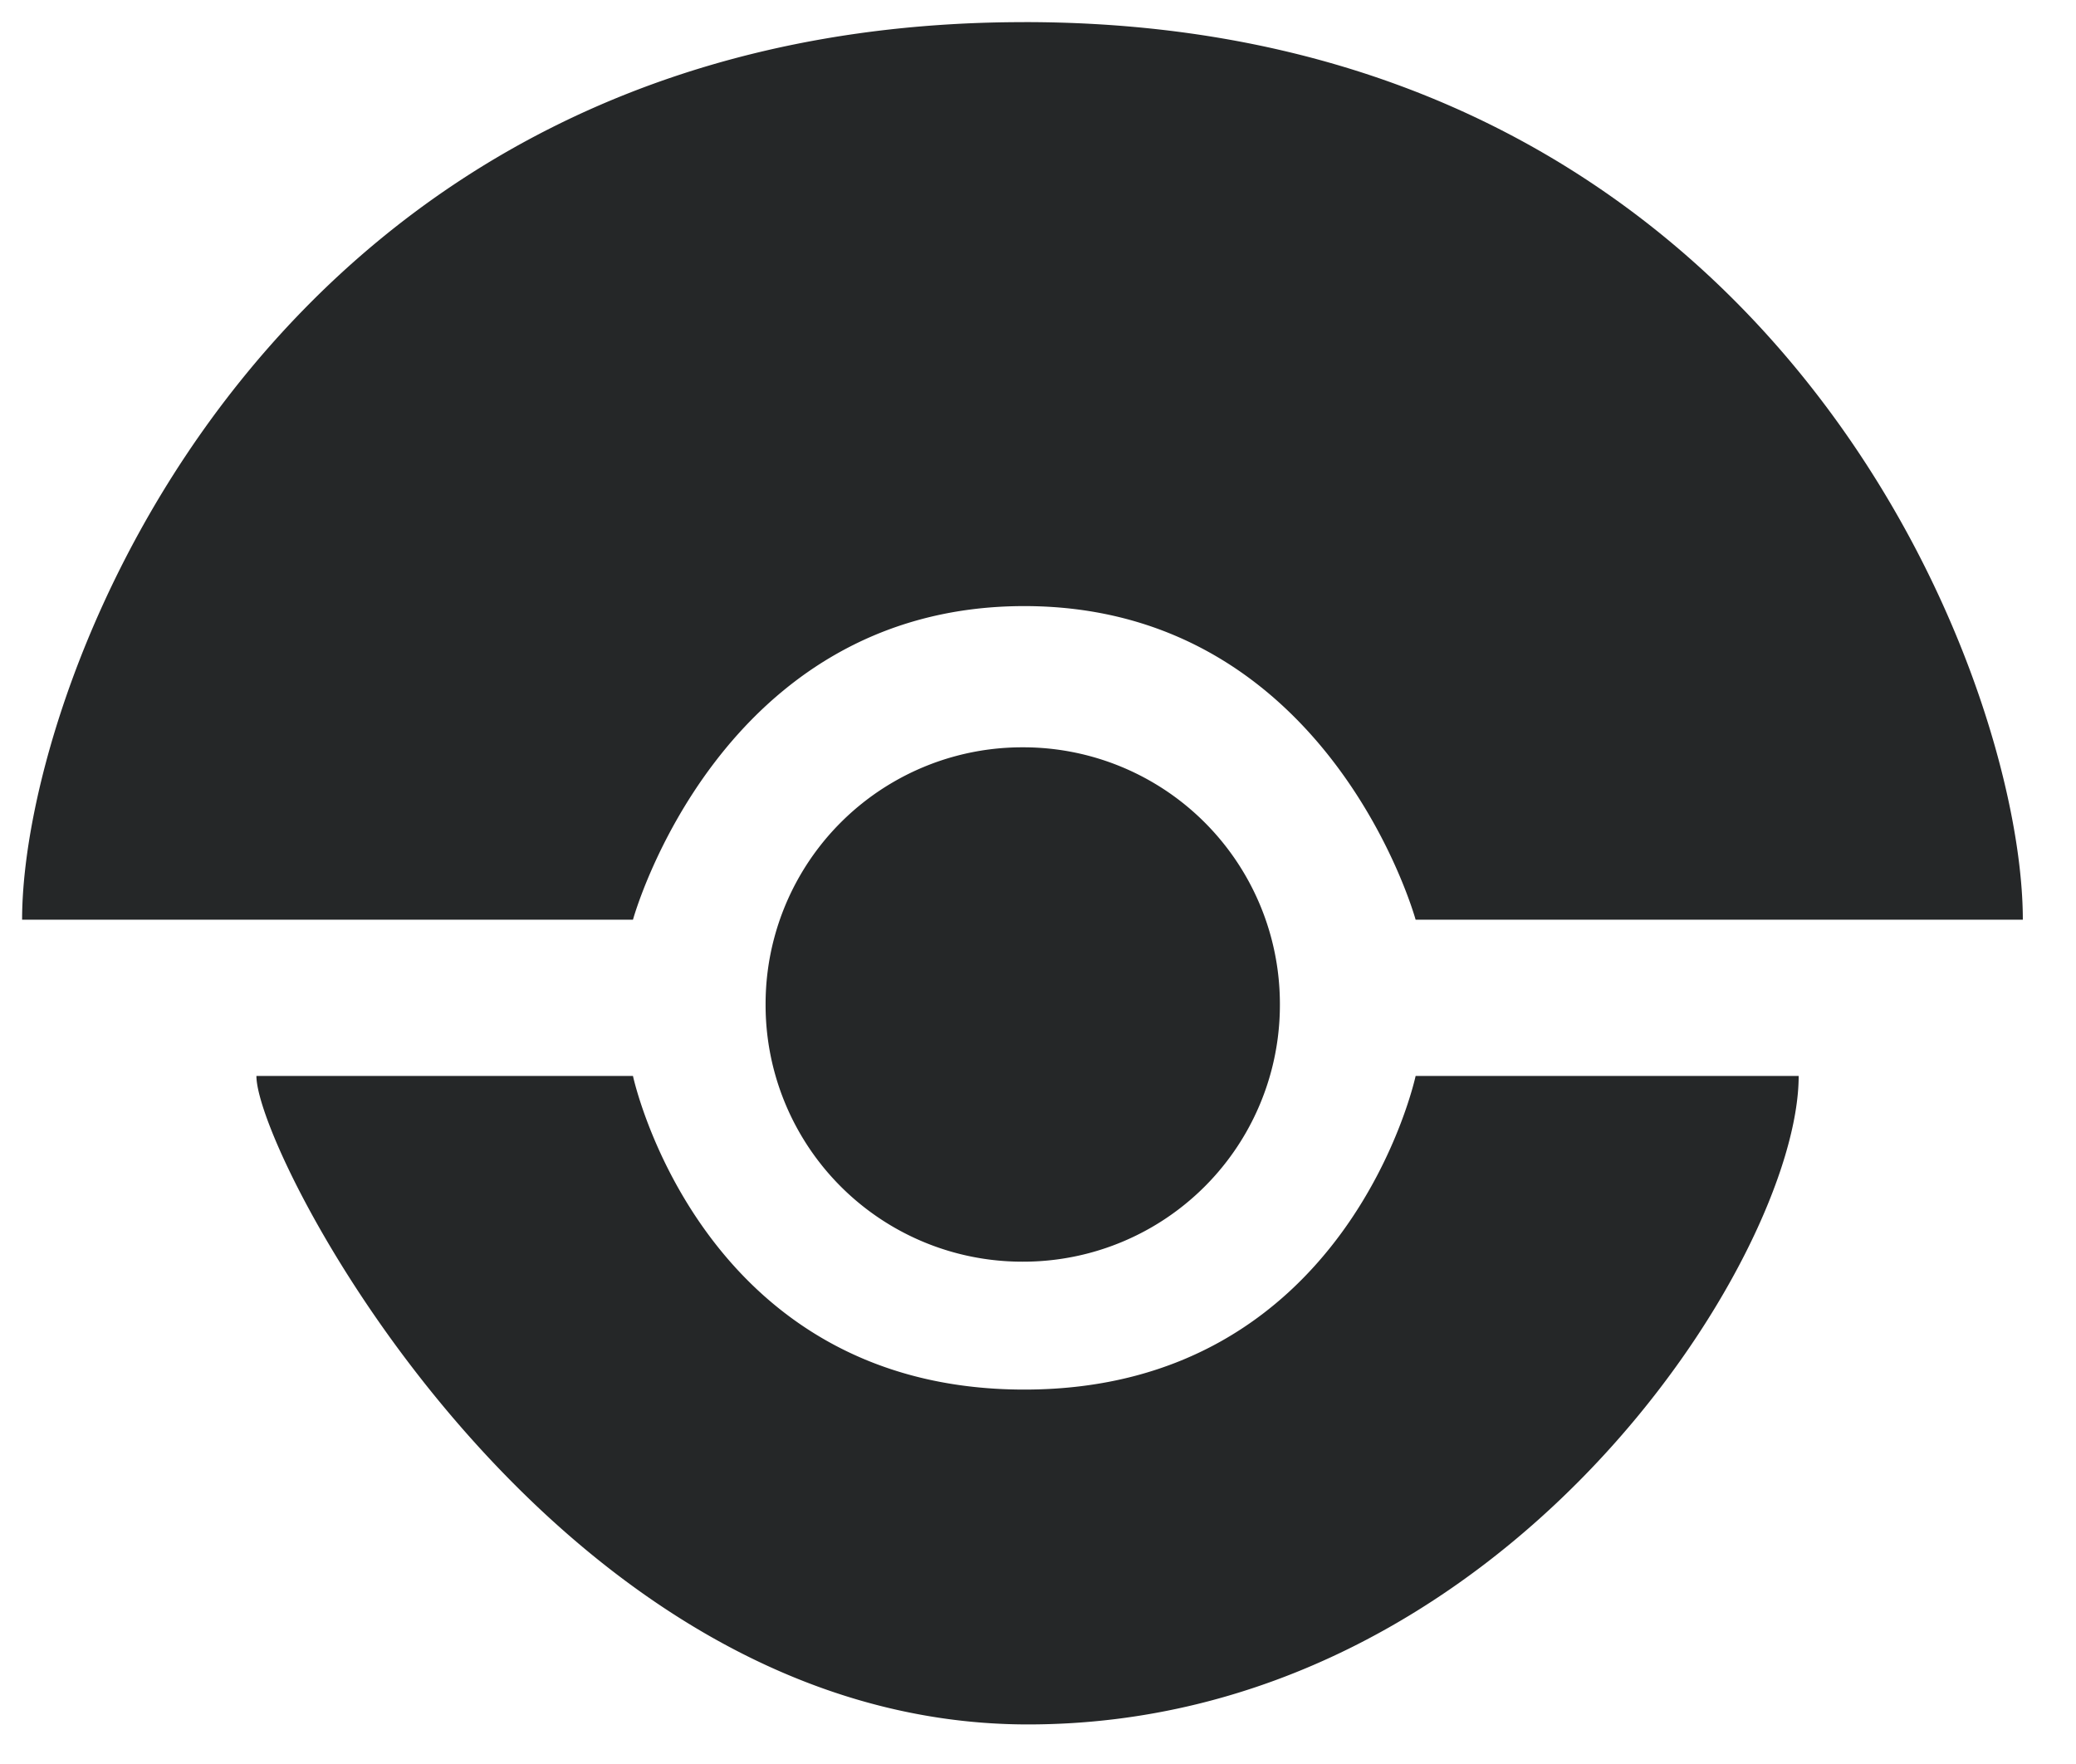
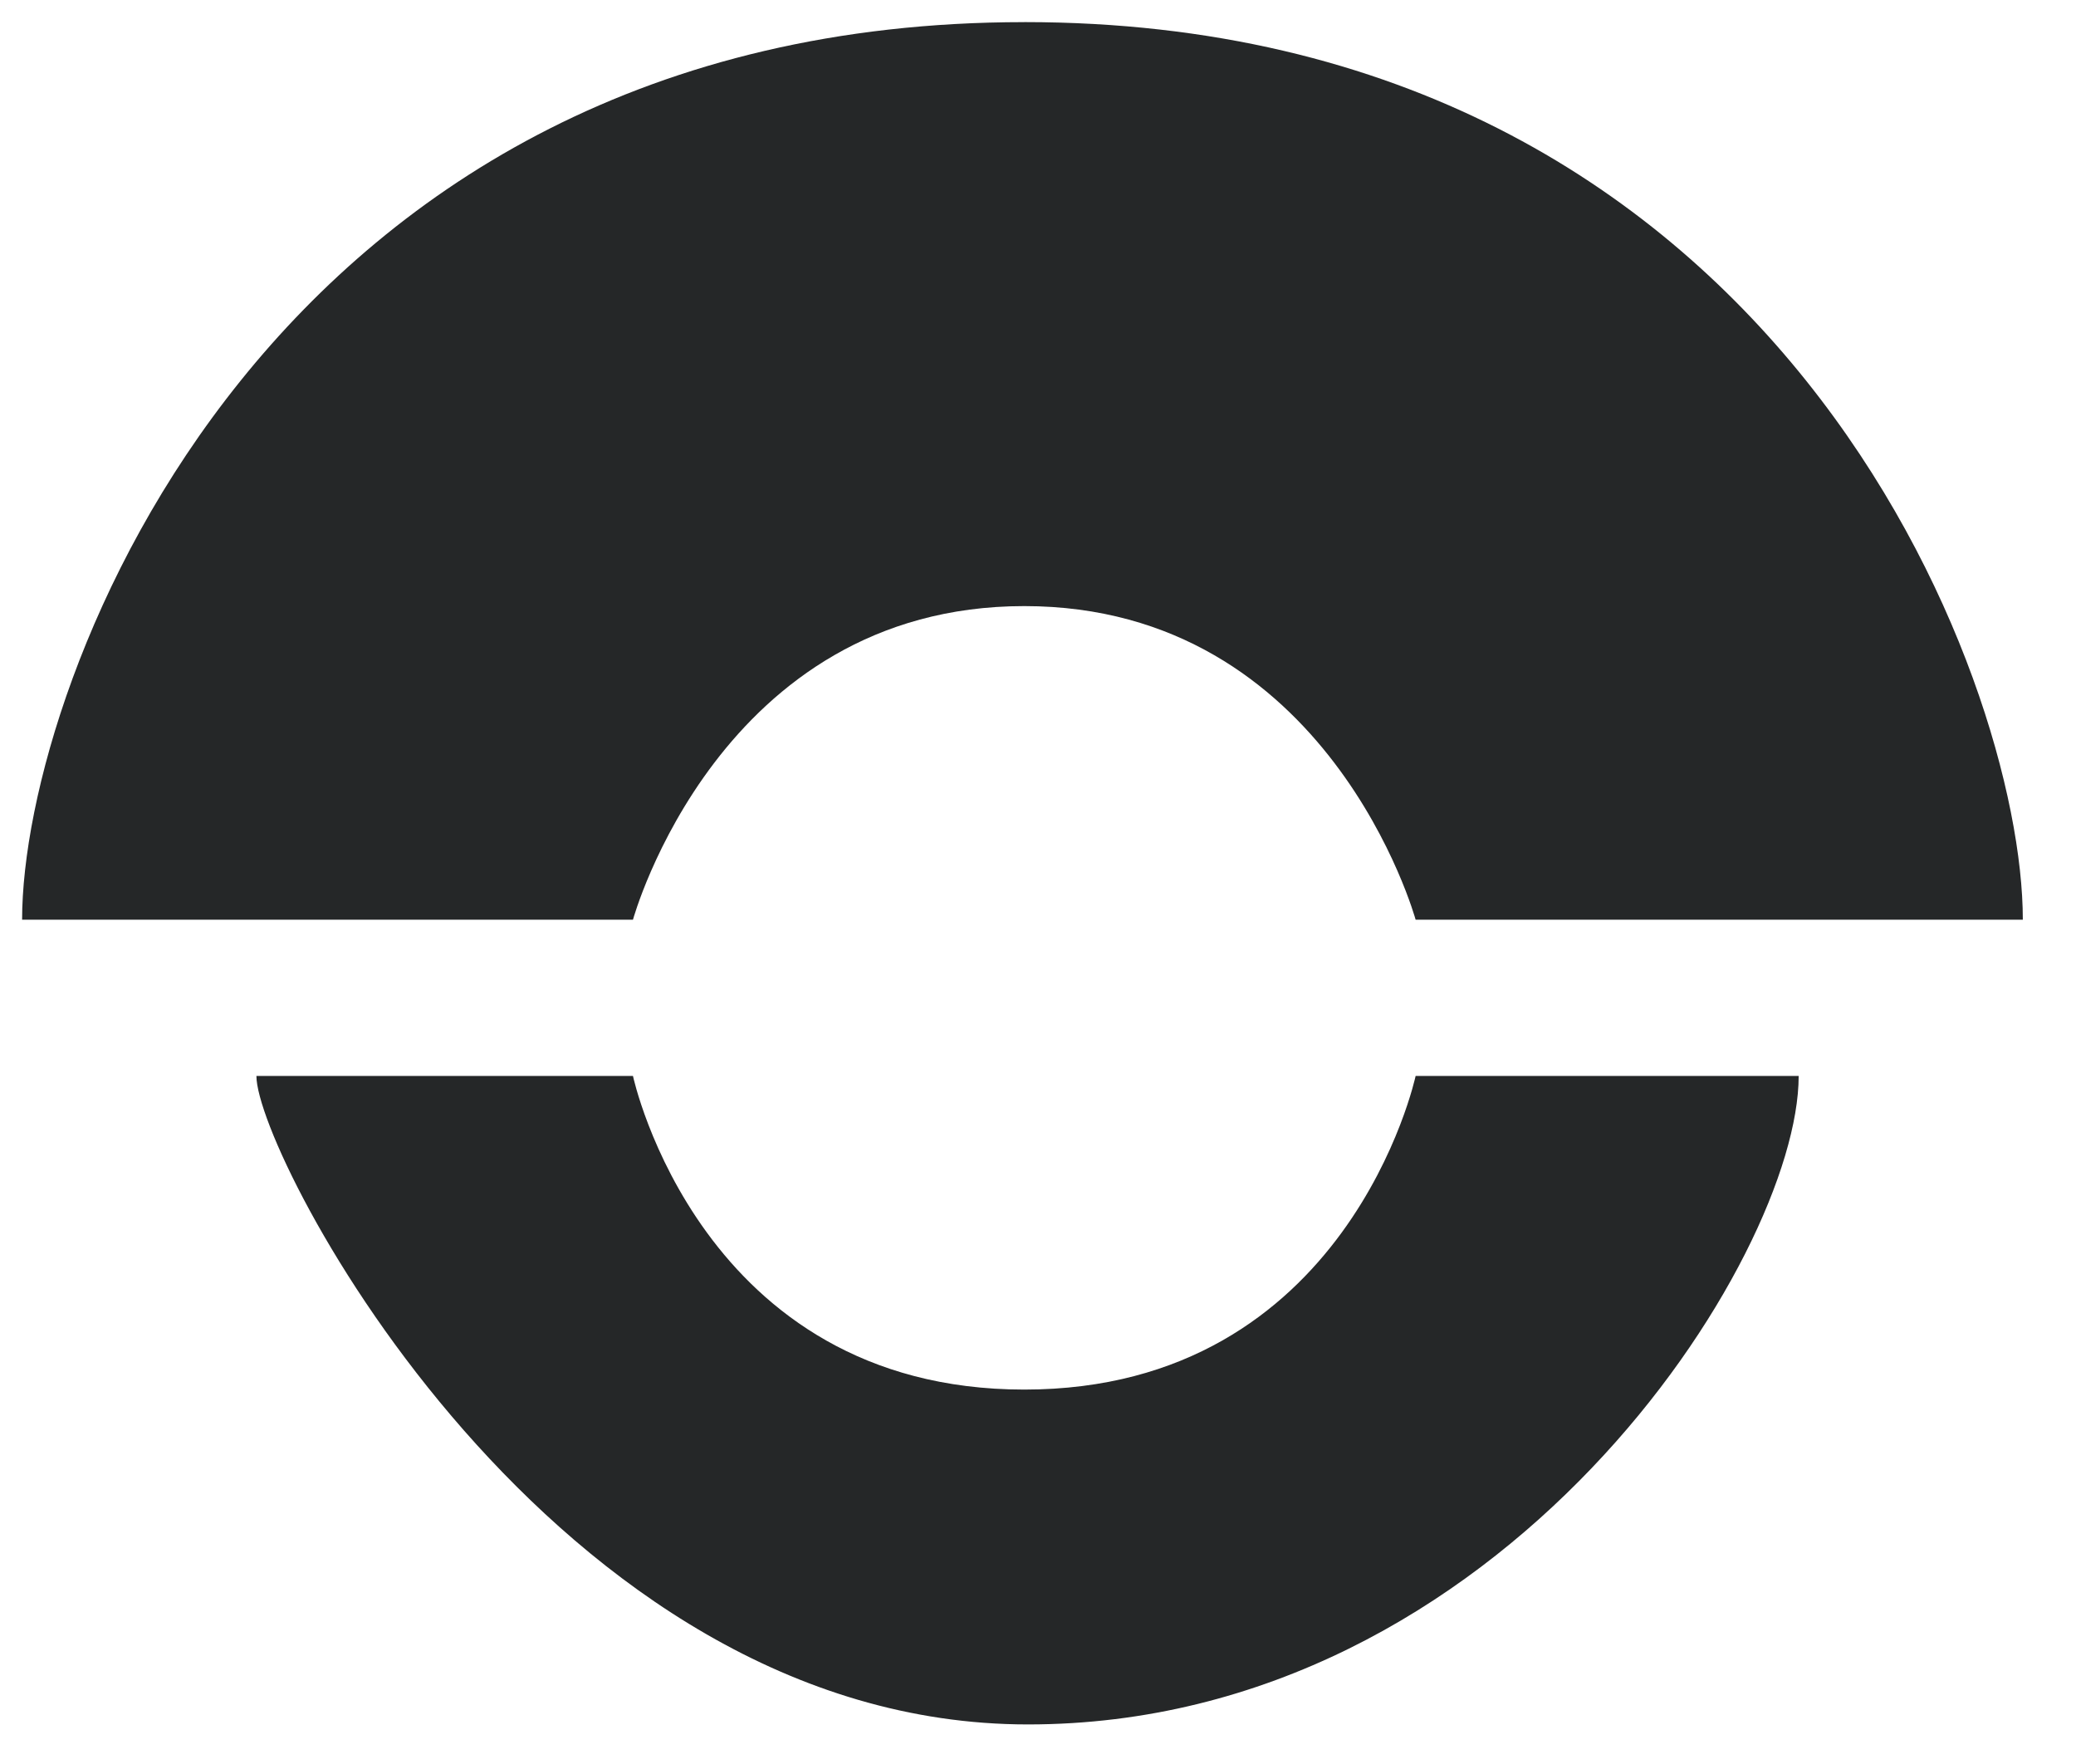
<svg xmlns="http://www.w3.org/2000/svg" xmlns:xlink="http://www.w3.org/1999/xlink" viewBox="0 0 66.413 56.413" fill="#fff" fill-rule="evenodd" stroke="#000" stroke-linecap="round" stroke-linejoin="round">
  <use xlink:href="#A" x=".707" y=".707" />
  <symbol id="A" overflow="visible">
-     <path d="M32.058.001C7.944.001 0 21.03 0 28.712h19.542S22.3 18.68 32.061 18.68 44.58 28.712 44.58 28.712h19.425C64.005 21.004 56.156 0 32.064 0m24.774 33.709H44.58s-2.145 10.032-12.519 10.032-12.519-10.032-12.519-10.032H7.496c0 2.569 9.467 20.743 24.681 20.743s24.657-14.945 24.657-20.743m-33.049-2.286a8.21 8.21 0 0 1 8.226-8.226 8.21 8.21 0 0 1 8.227 8.226 8.21 8.21 0 0 1-8.227 8.227 8.21 8.21 0 0 1-8.226-8.227z" stroke="none" fill="#252728" fill-rule="nonzero" />
+     <path d="M32.058.001C7.944.001 0 21.03 0 28.712h19.542S22.3 18.68 32.061 18.68 44.58 28.712 44.58 28.712h19.425C64.005 21.004 56.156 0 32.064 0m24.774 33.709H44.58s-2.145 10.032-12.519 10.032-12.519-10.032-12.519-10.032H7.496c0 2.569 9.467 20.743 24.681 20.743s24.657-14.945 24.657-20.743m-33.049-2.286z" stroke="none" fill="#252728" fill-rule="nonzero" />
  </symbol>
</svg>